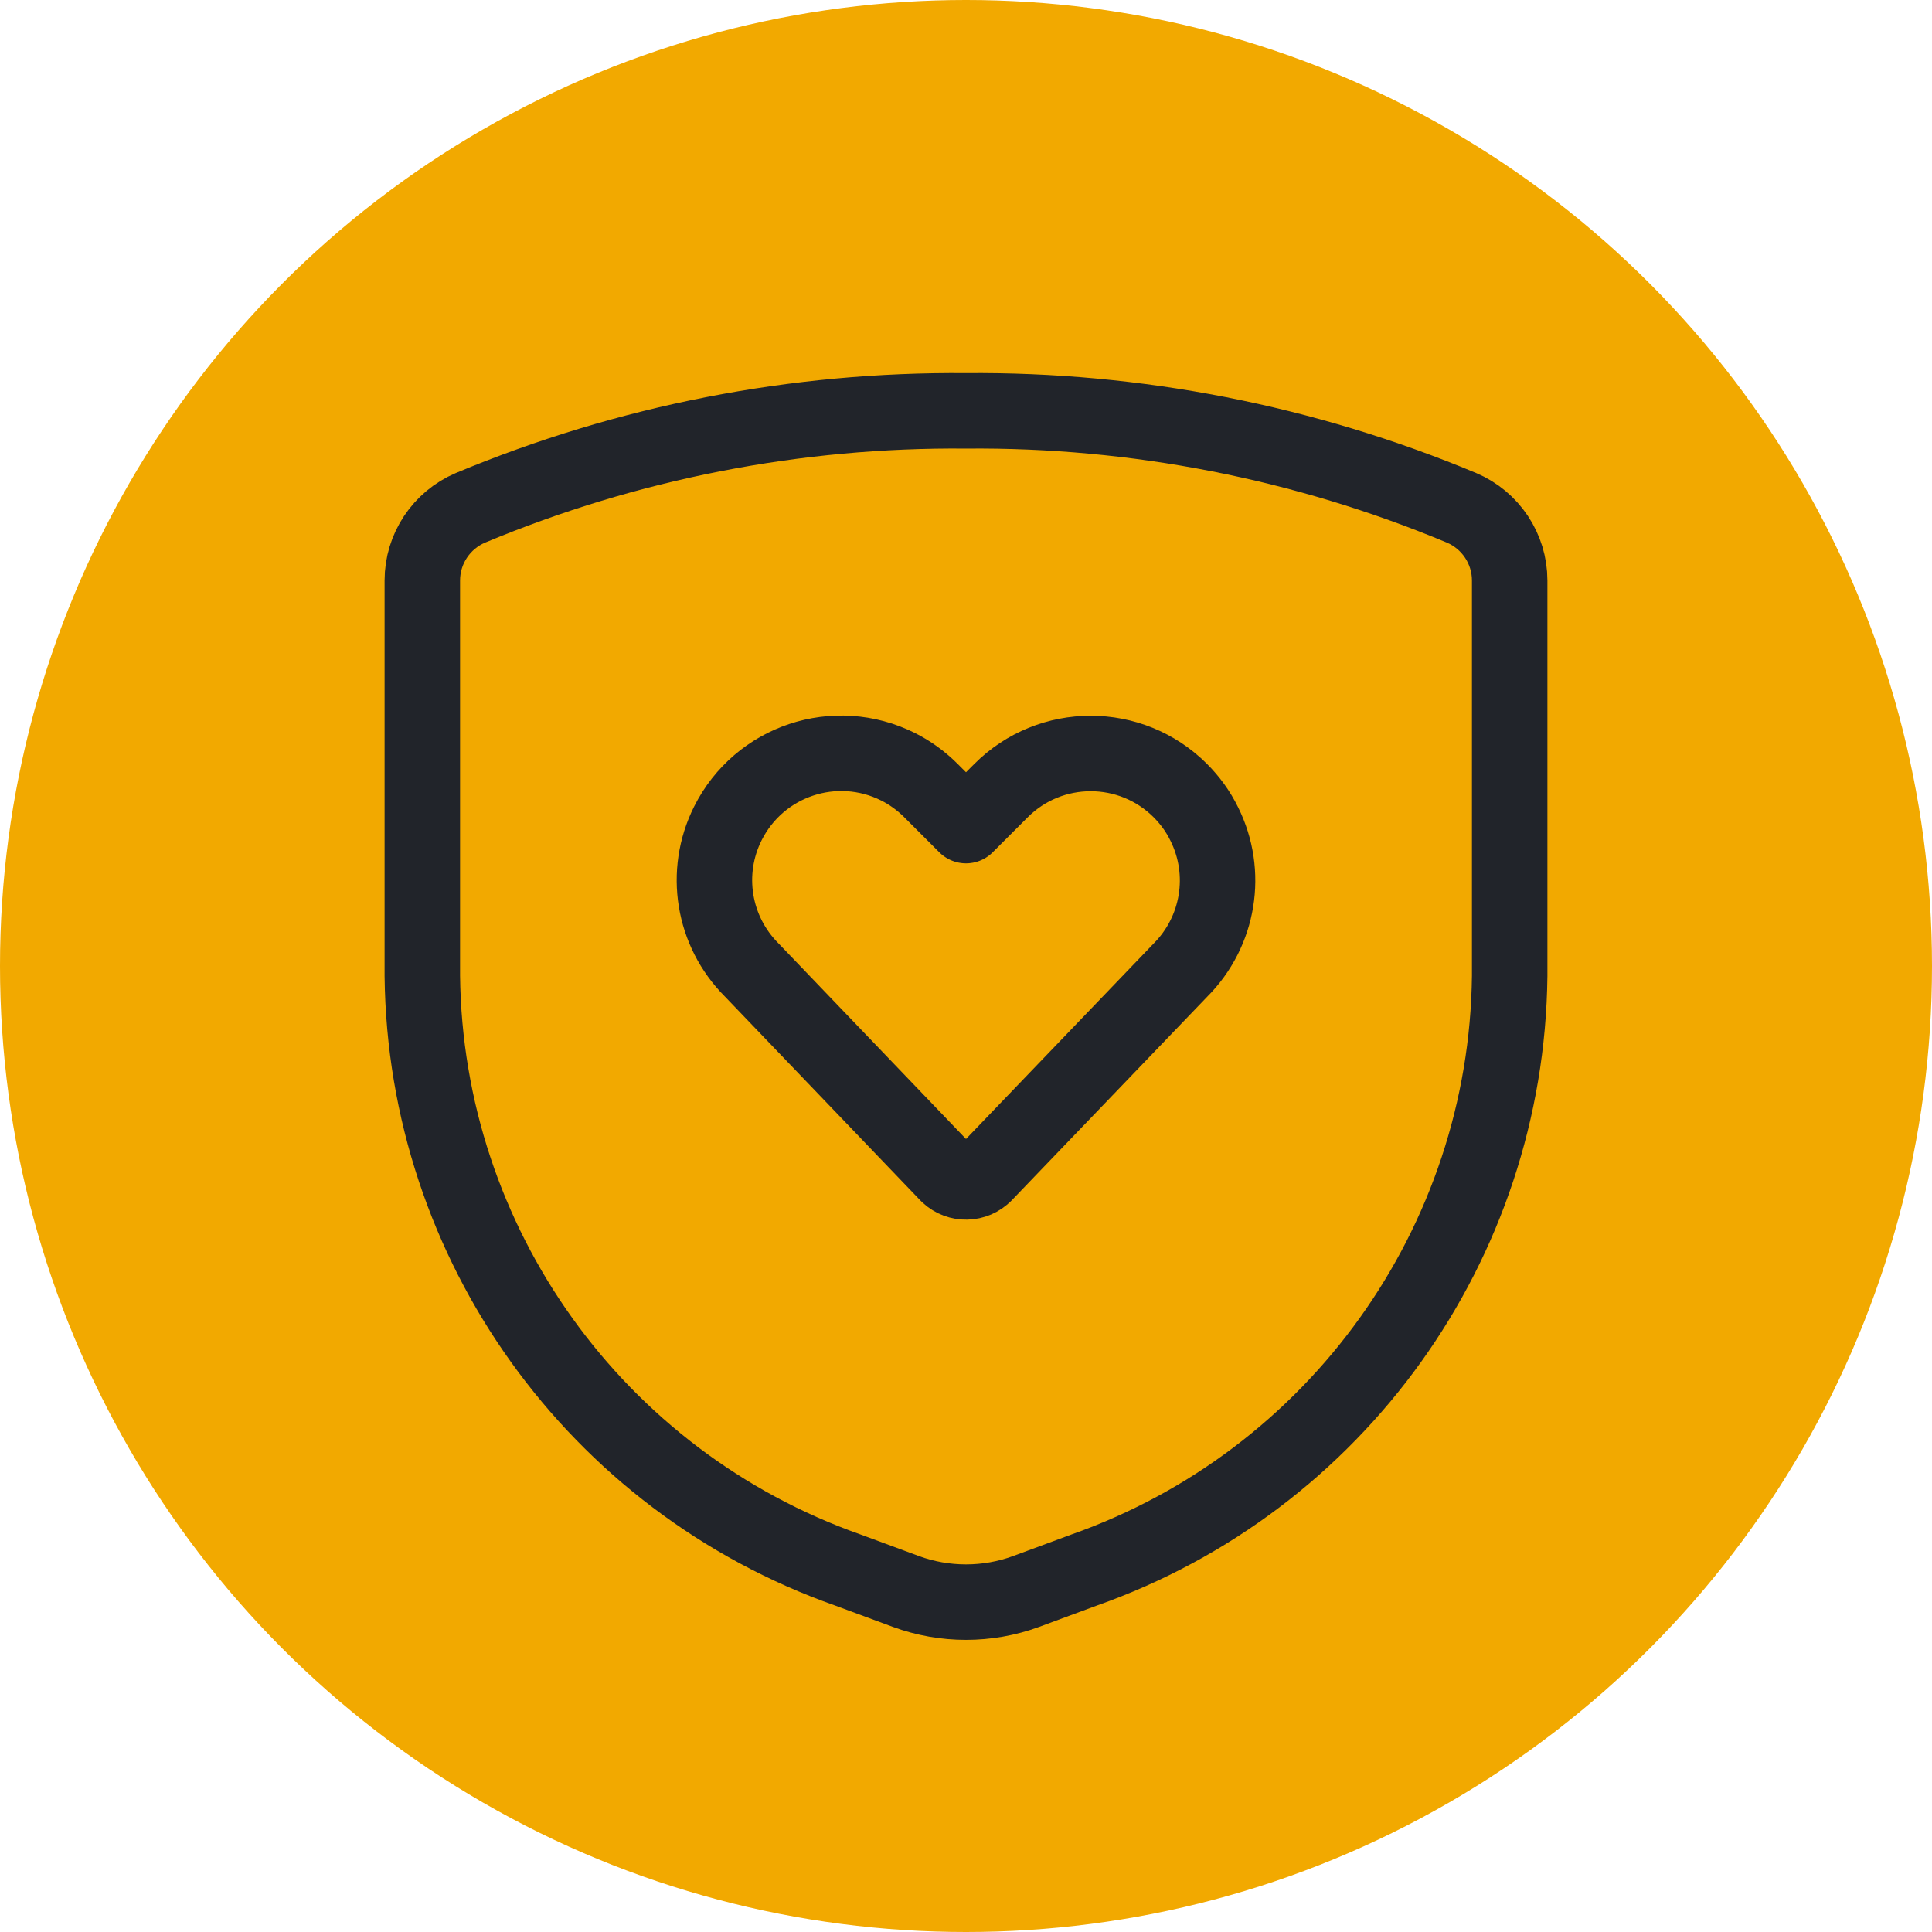
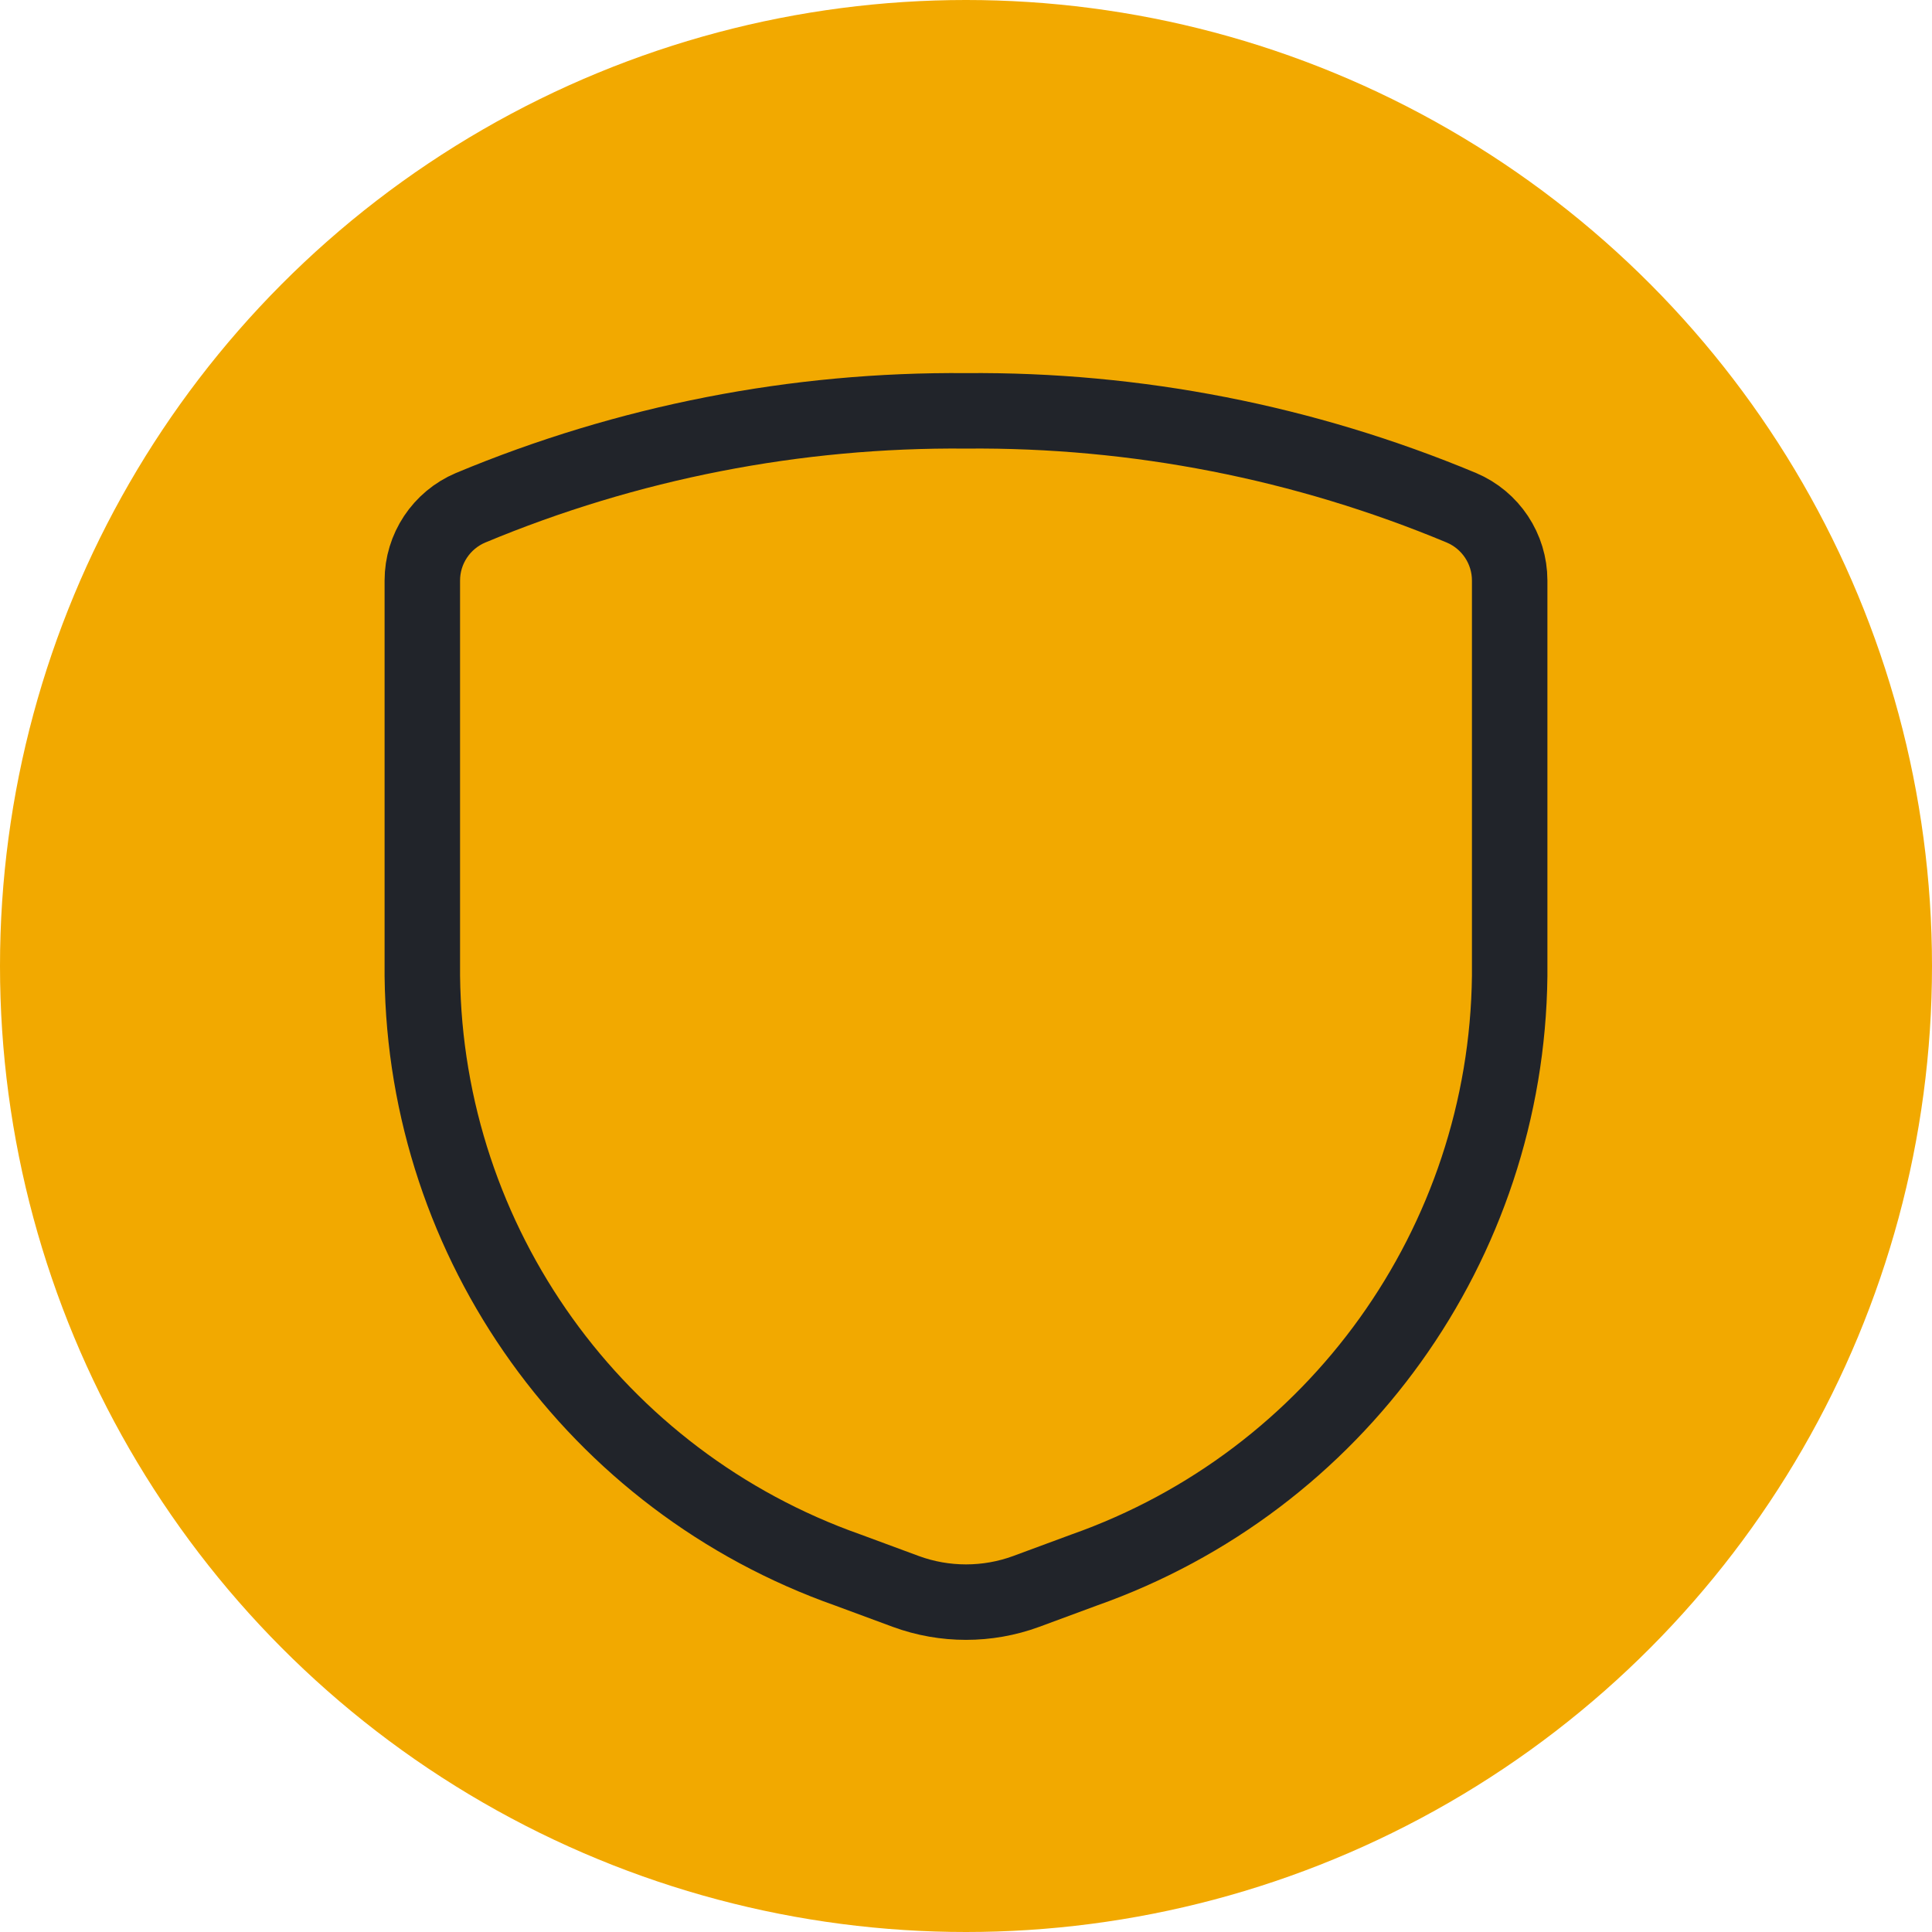
<svg xmlns="http://www.w3.org/2000/svg" id="expert-insights" viewBox="0 0 64 64">
  <defs>
    <style>
      .cls-1 {
        fill: none;
        stroke: #21242a;
        stroke-linecap: round;
        stroke-linejoin: round;
        stroke-width: 2.5px;
      }

      .cls-2 {
        fill: #f2a900;
      }
    </style>
  </defs>
  <g id="F2A900_yellow_gold" data-name="F2A900 yellow gold">
    <g id="Phase-1-page-template">
      <g id="_1-Investor-Home-page---Desktop" data-name=" 1-Investor-Home-page---Desktop">
        <g id="Group-11">
          <g id="Put-the-Fidelity-Advantage-to-work-for-you">
            <g id="Group">
              <g id="About-PortfolioManagers">
                <circle id="Oval-Copy" class="cls-2" cx="32" cy="32" r="32" />
              </g>
            </g>
          </g>
        </g>
      </g>
    </g>
  </g>
  <g>
-     <path class="cls-1" d="M32.62,38.89c-.33.34-.87.35-1.21.03,0,0-.02-.02-.03-.03l-6.48-6.76c-1.28-1.28-1.6-3.23-.79-4.85h0c1.04-2.08,3.56-2.92,5.64-1.88.4.2.77.47,1.09.79l1.16,1.16,1.16-1.16c1.64-1.64,4.3-1.64,5.94,0,.32.32.59.69.79,1.1h0c.81,1.62.49,3.57-.79,4.85l-6.49,6.76Z" />
    <path class="cls-1" d="M13.99,19.23v13.1c.1,8.87,5.74,16.73,14.1,19.68l1.92.71c1.28.47,2.7.47,3.98,0l1.92-.71c8.36-2.95,14-10.81,14.1-19.68v-13.1c0-1.05-.63-2-1.6-2.41-5.2-2.17-10.78-3.26-16.41-3.21-5.63-.05-11.21,1.04-16.41,3.21-.97.41-1.6,1.36-1.6,2.41Z" />
  </g>
</svg>